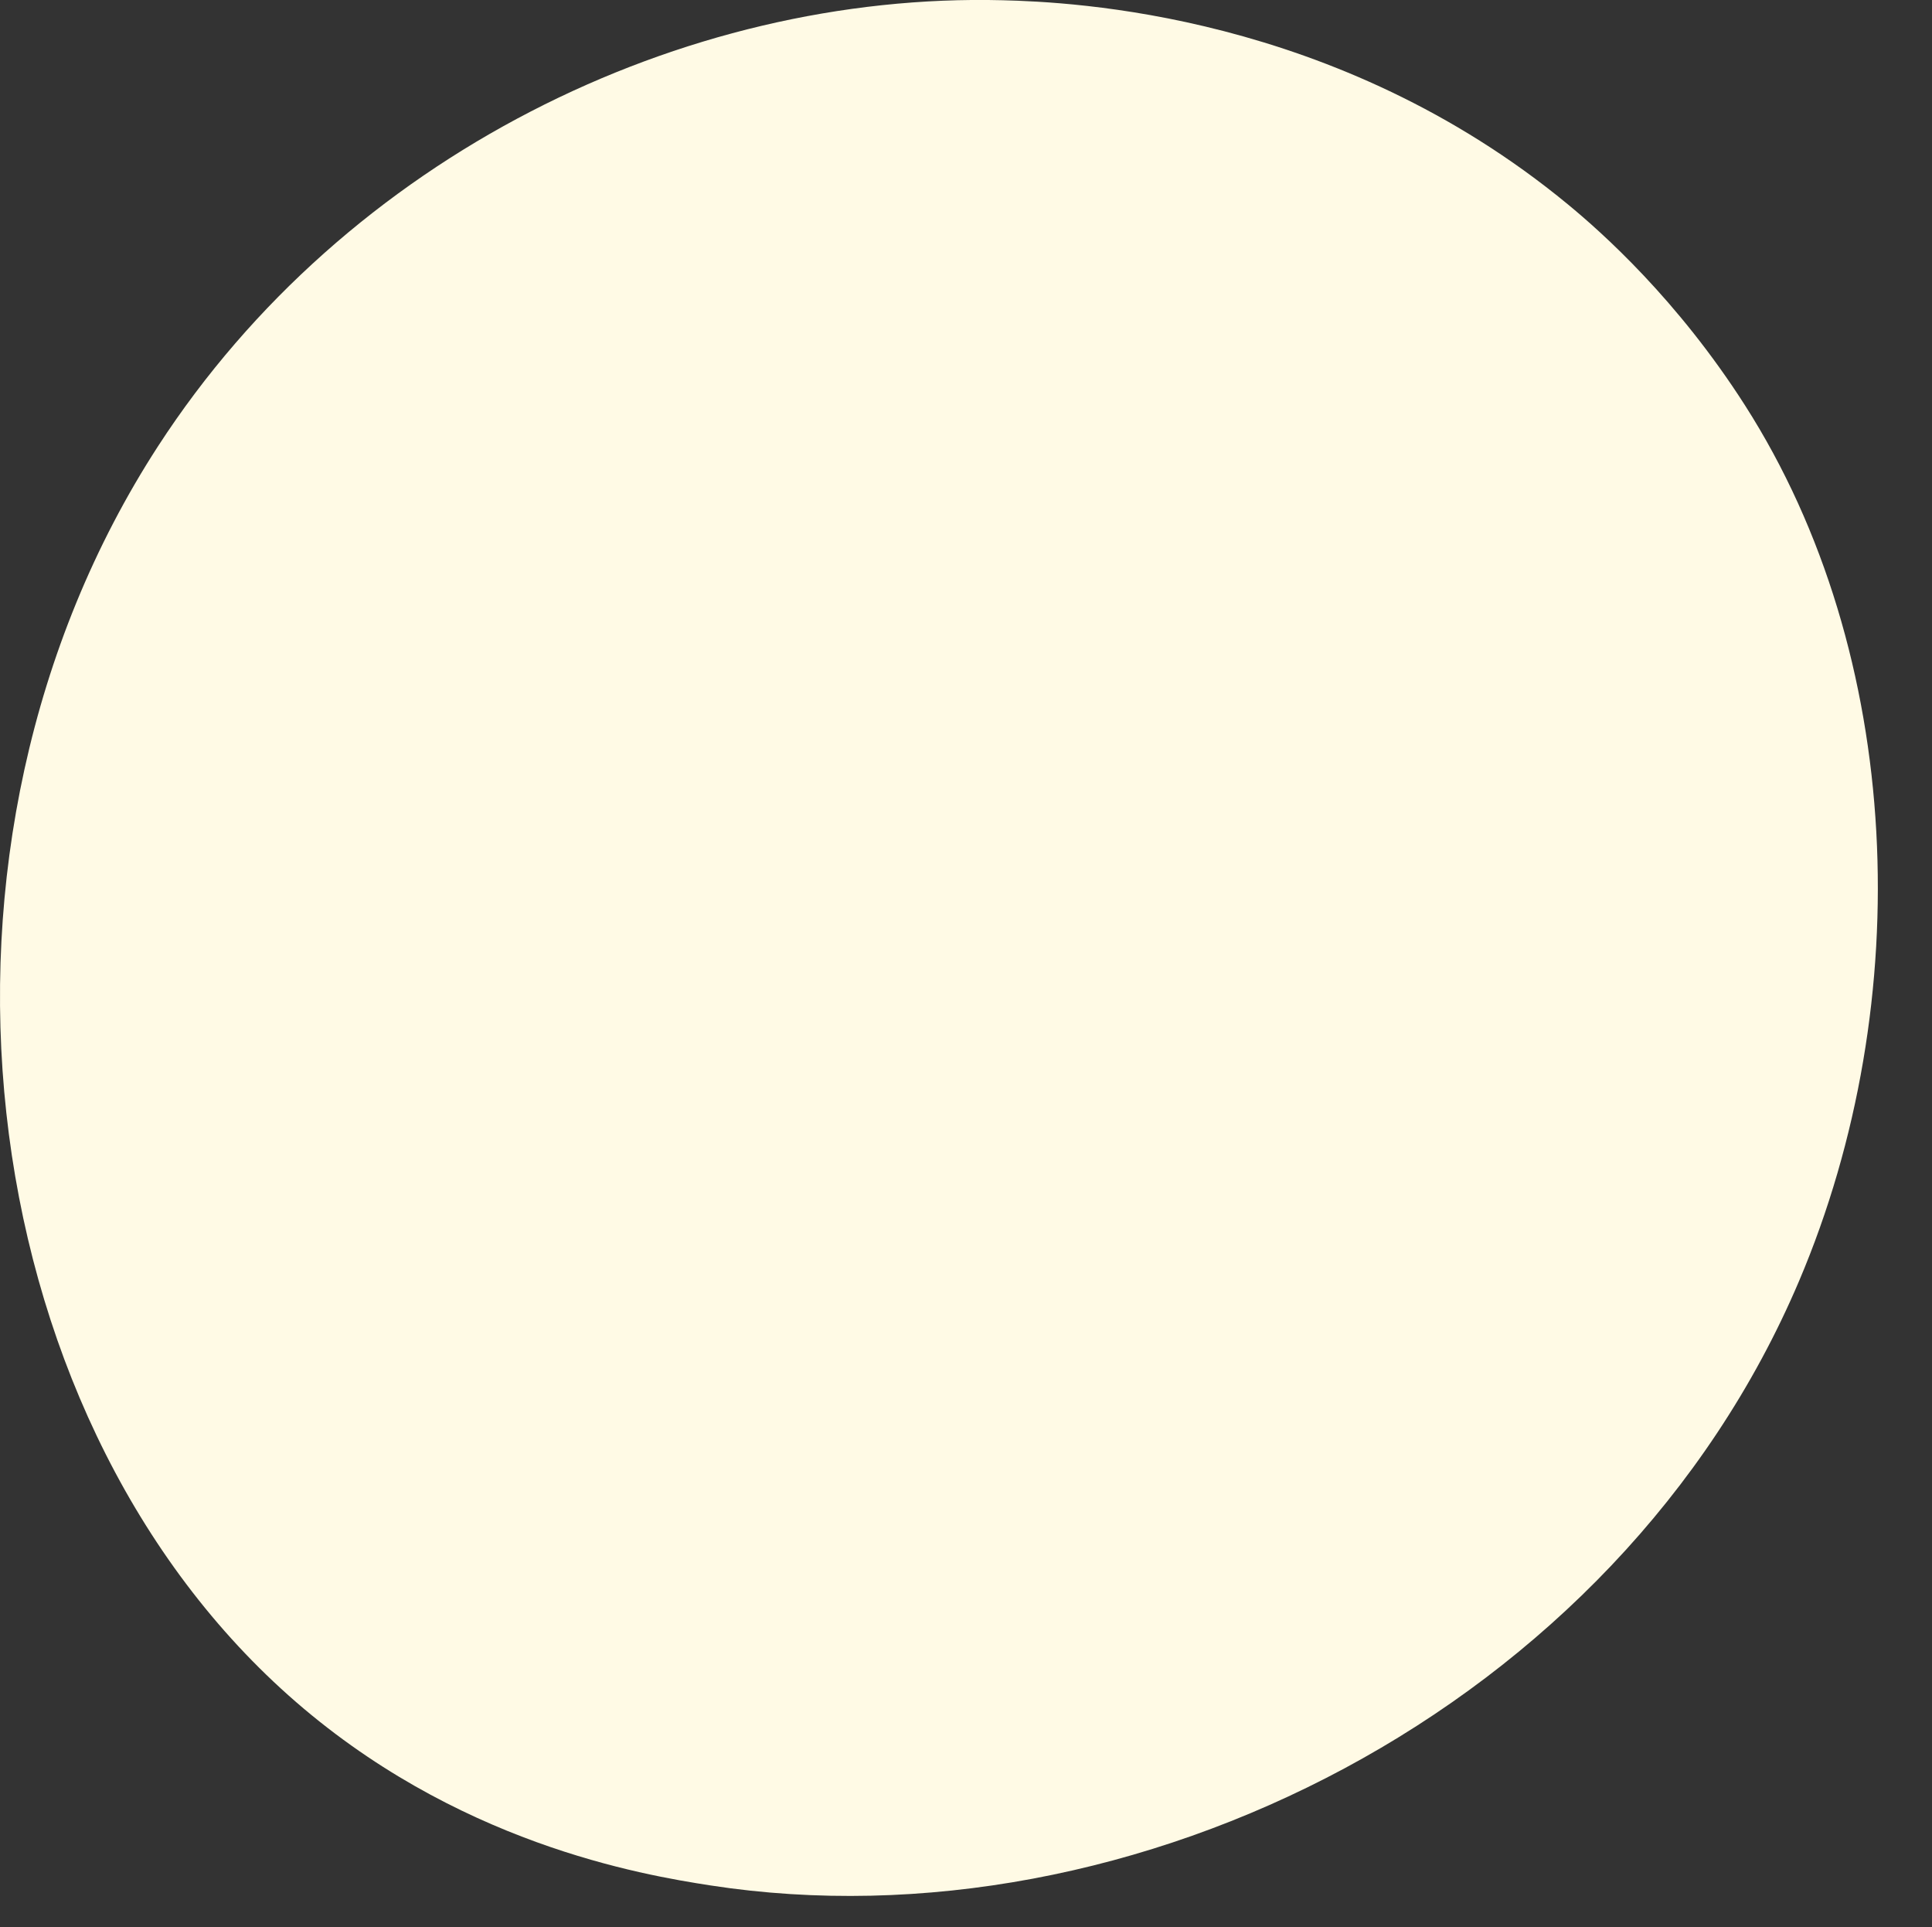
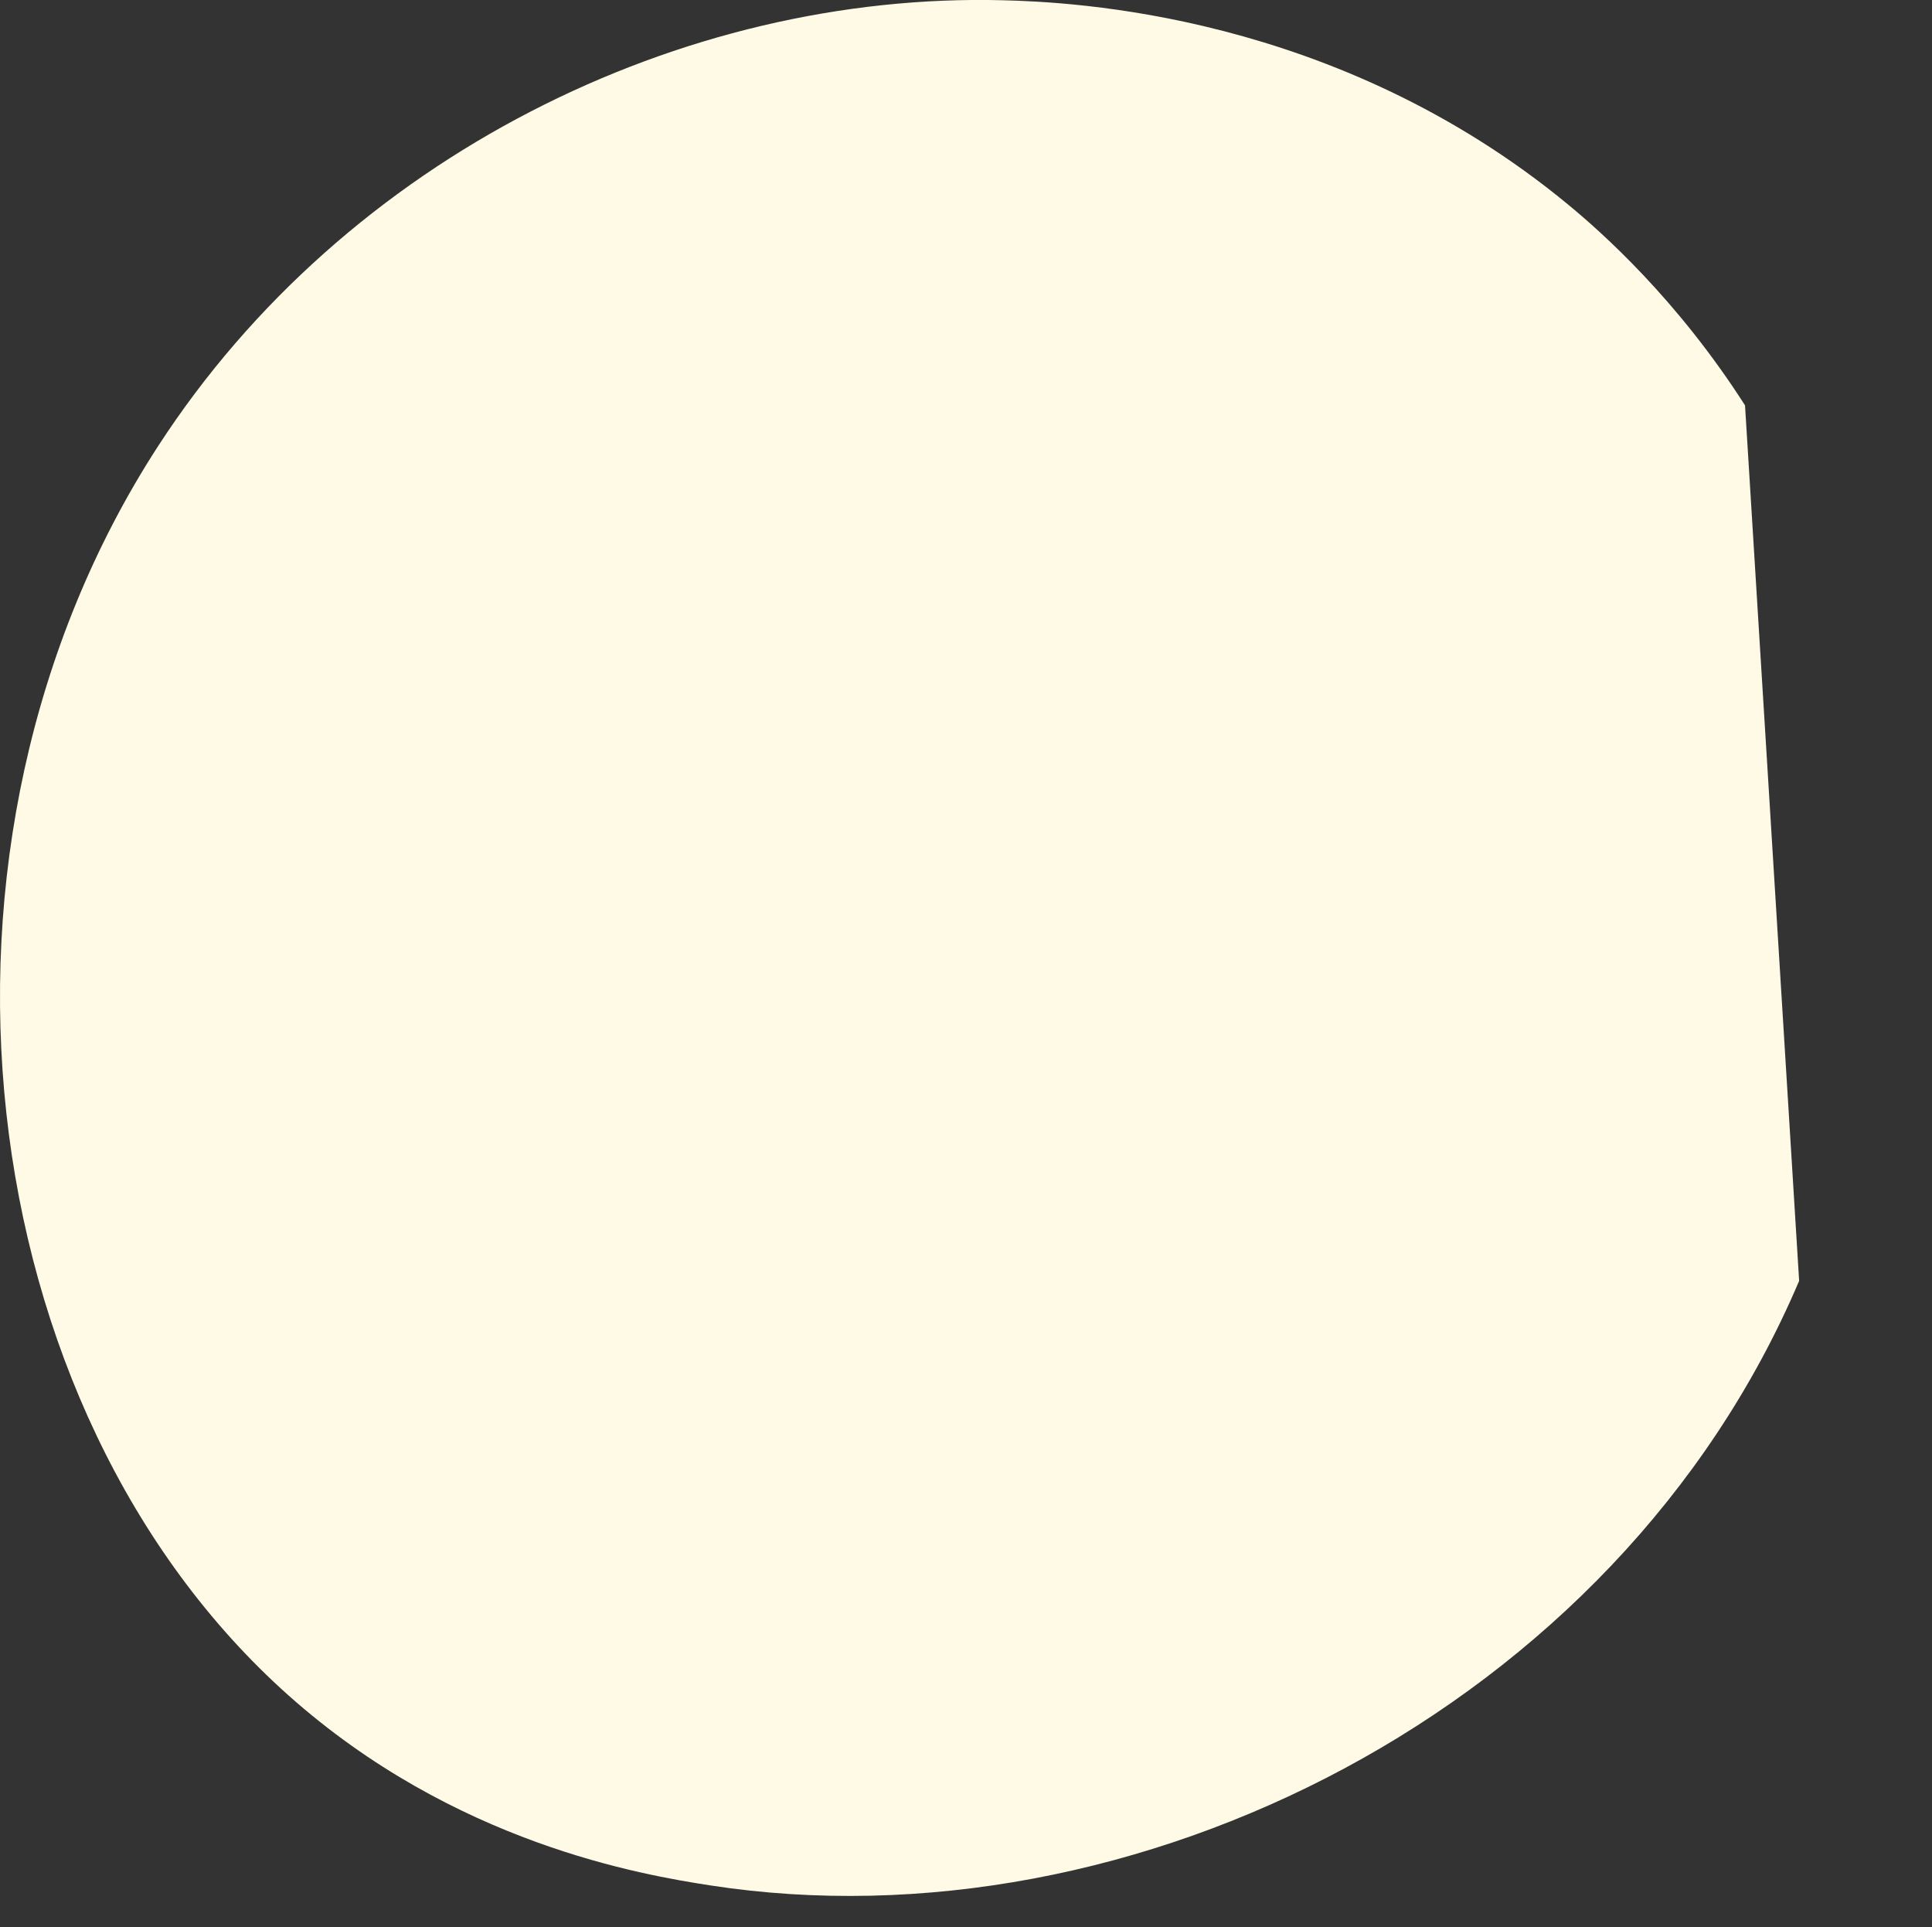
<svg xmlns="http://www.w3.org/2000/svg" viewBox="0 0 2786.54 2778.84">
  <rect x="0" y="0" width="2786.54" height="2778.84" fill="#333333" stroke="none" />
  <defs>
    <style>.cls-1{fill:#fffae5;}</style>
  </defs>
  <g id="Illustration">
-     <path class="cls-1" d="M2594.91,1847c-262.78,618.73-962.75,965.35-1569.77,871.85-98.77-15.21-369.57-60.53-609.32-274.34-461.53-411.59-560.23-1226.6-187.93-1801,271-418,756.72-655,1218.28-643.15,99.42,2.56,480.43,18.29,815.27,294.4,49.19,40.55,157.66,136.92,255.43,289.81C2746.43,943.62,2766.16,1443.78,2594.91,1847Z" />
+     <path class="cls-1" d="M2594.91,1847c-262.78,618.73-962.75,965.35-1569.77,871.85-98.77-15.21-369.57-60.53-609.32-274.34-461.53-411.59-560.23-1226.6-187.93-1801,271-418,756.72-655,1218.28-643.15,99.42,2.56,480.43,18.29,815.27,294.4,49.19,40.55,157.66,136.92,255.43,289.81Z" />
  </g>
</svg>